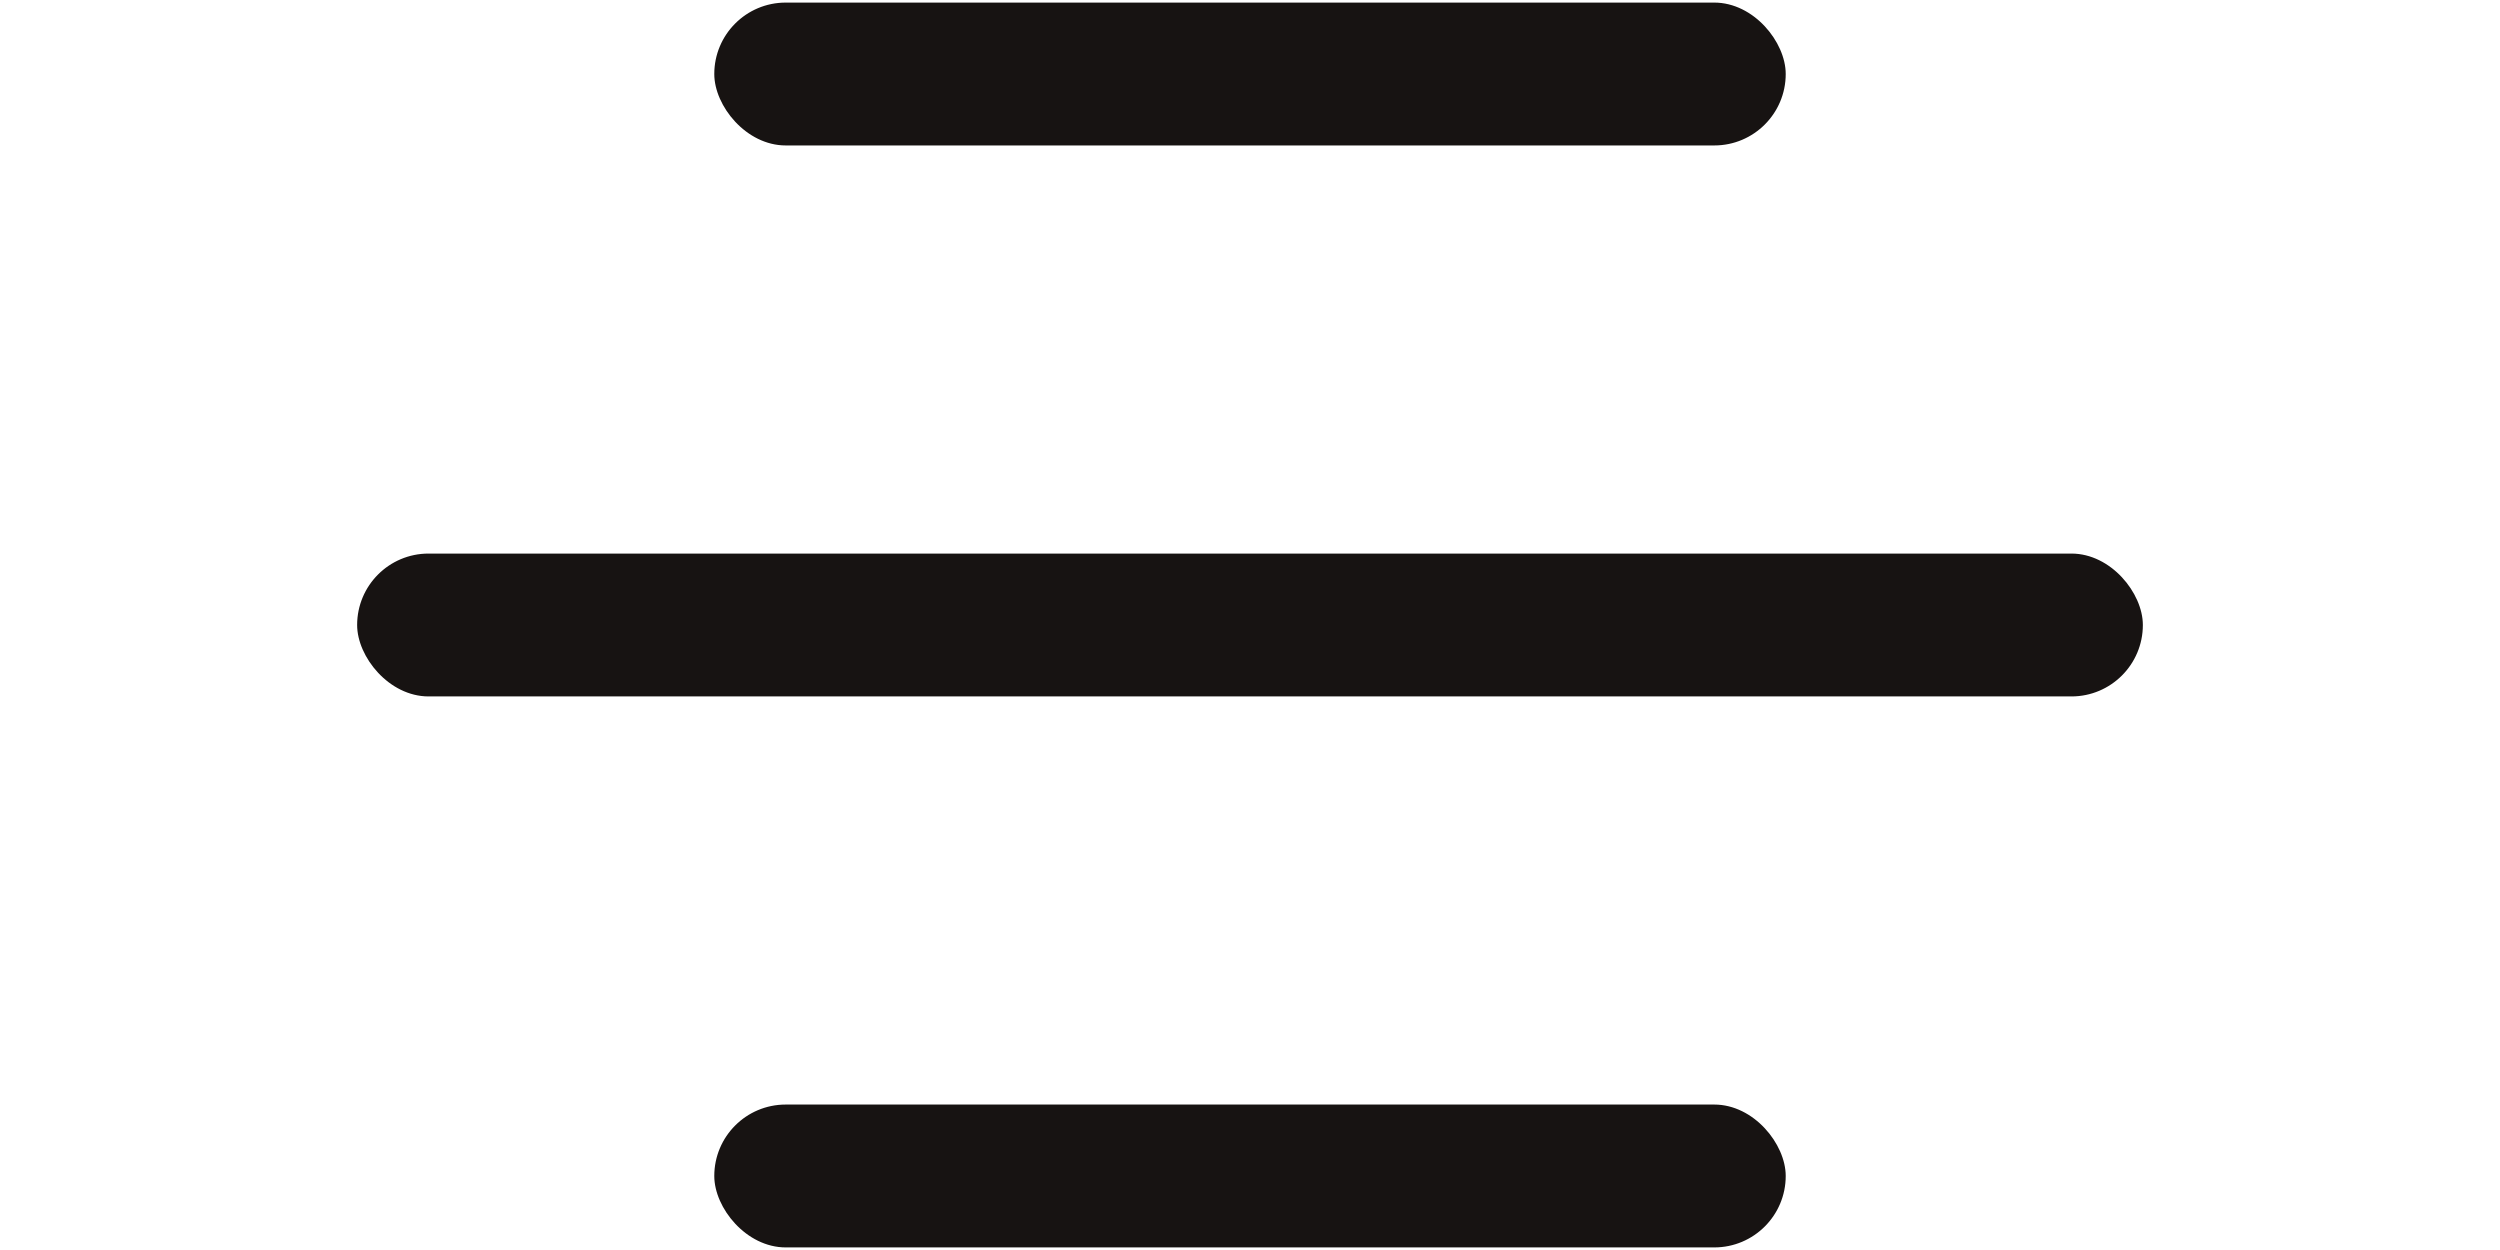
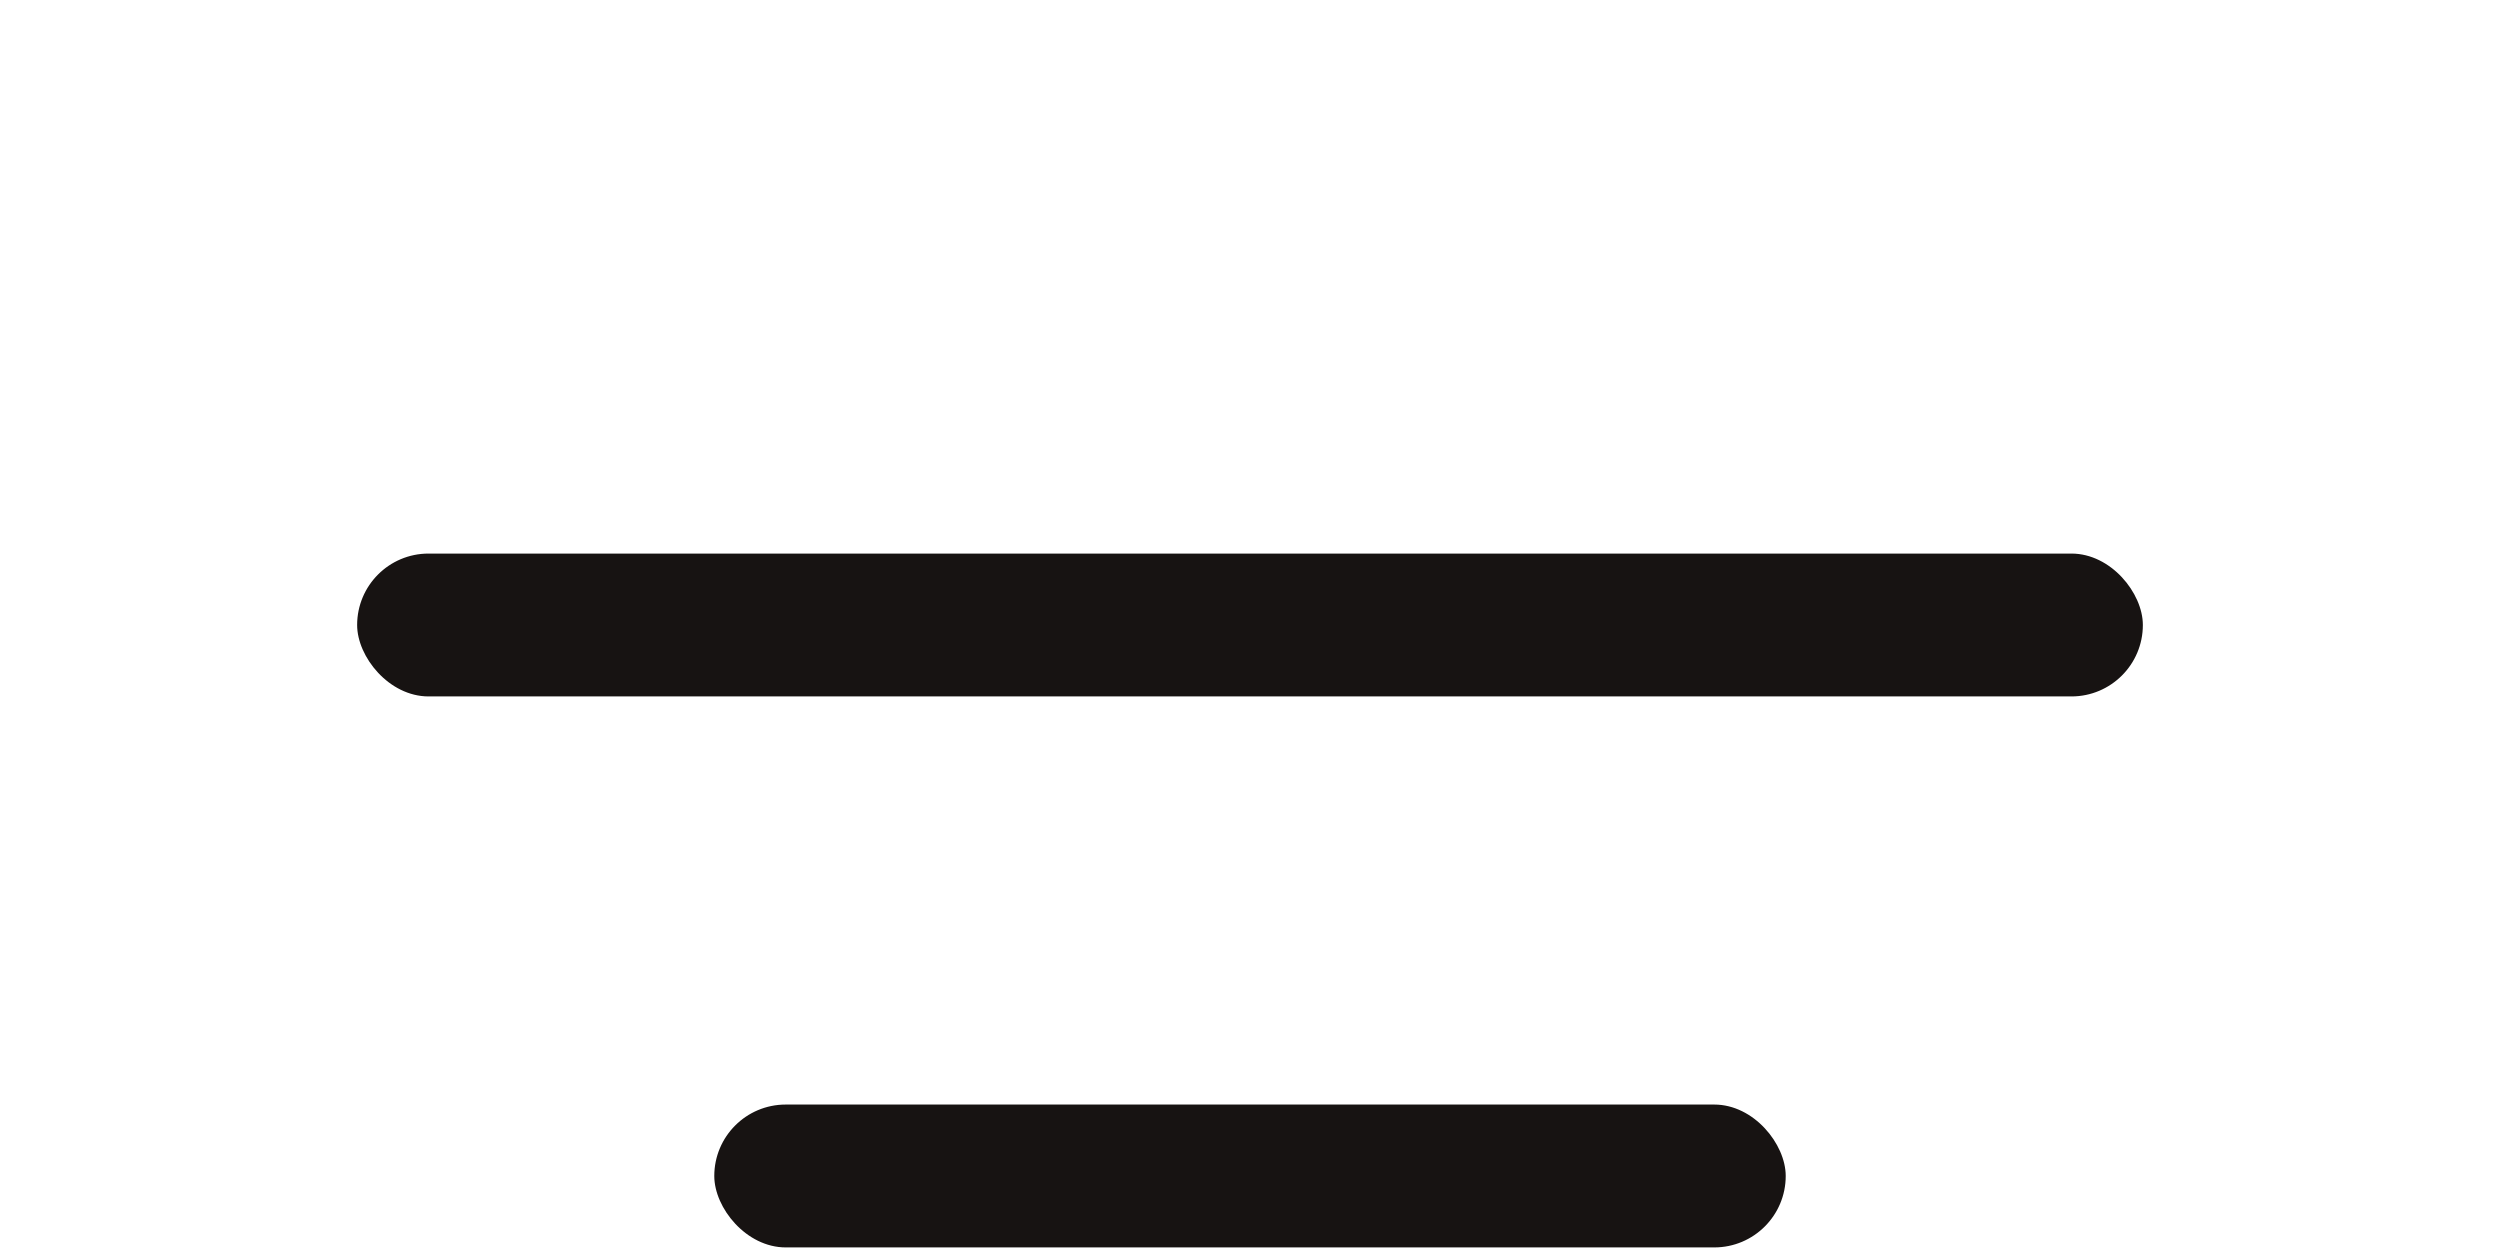
<svg xmlns="http://www.w3.org/2000/svg" width="28" height="14" viewBox="0 0 28 14" fill="none">
-   <rect x="8" y="0.029" width="12" height="1.6" rx="0.8" fill="#171312" />
  <rect x="4" y="6.2" width="20" height="1.6" rx="0.8" fill="#171312" />
  <rect x="8" y="12.371" width="12" height="1.6" rx="0.8" fill="#171312" />
</svg>